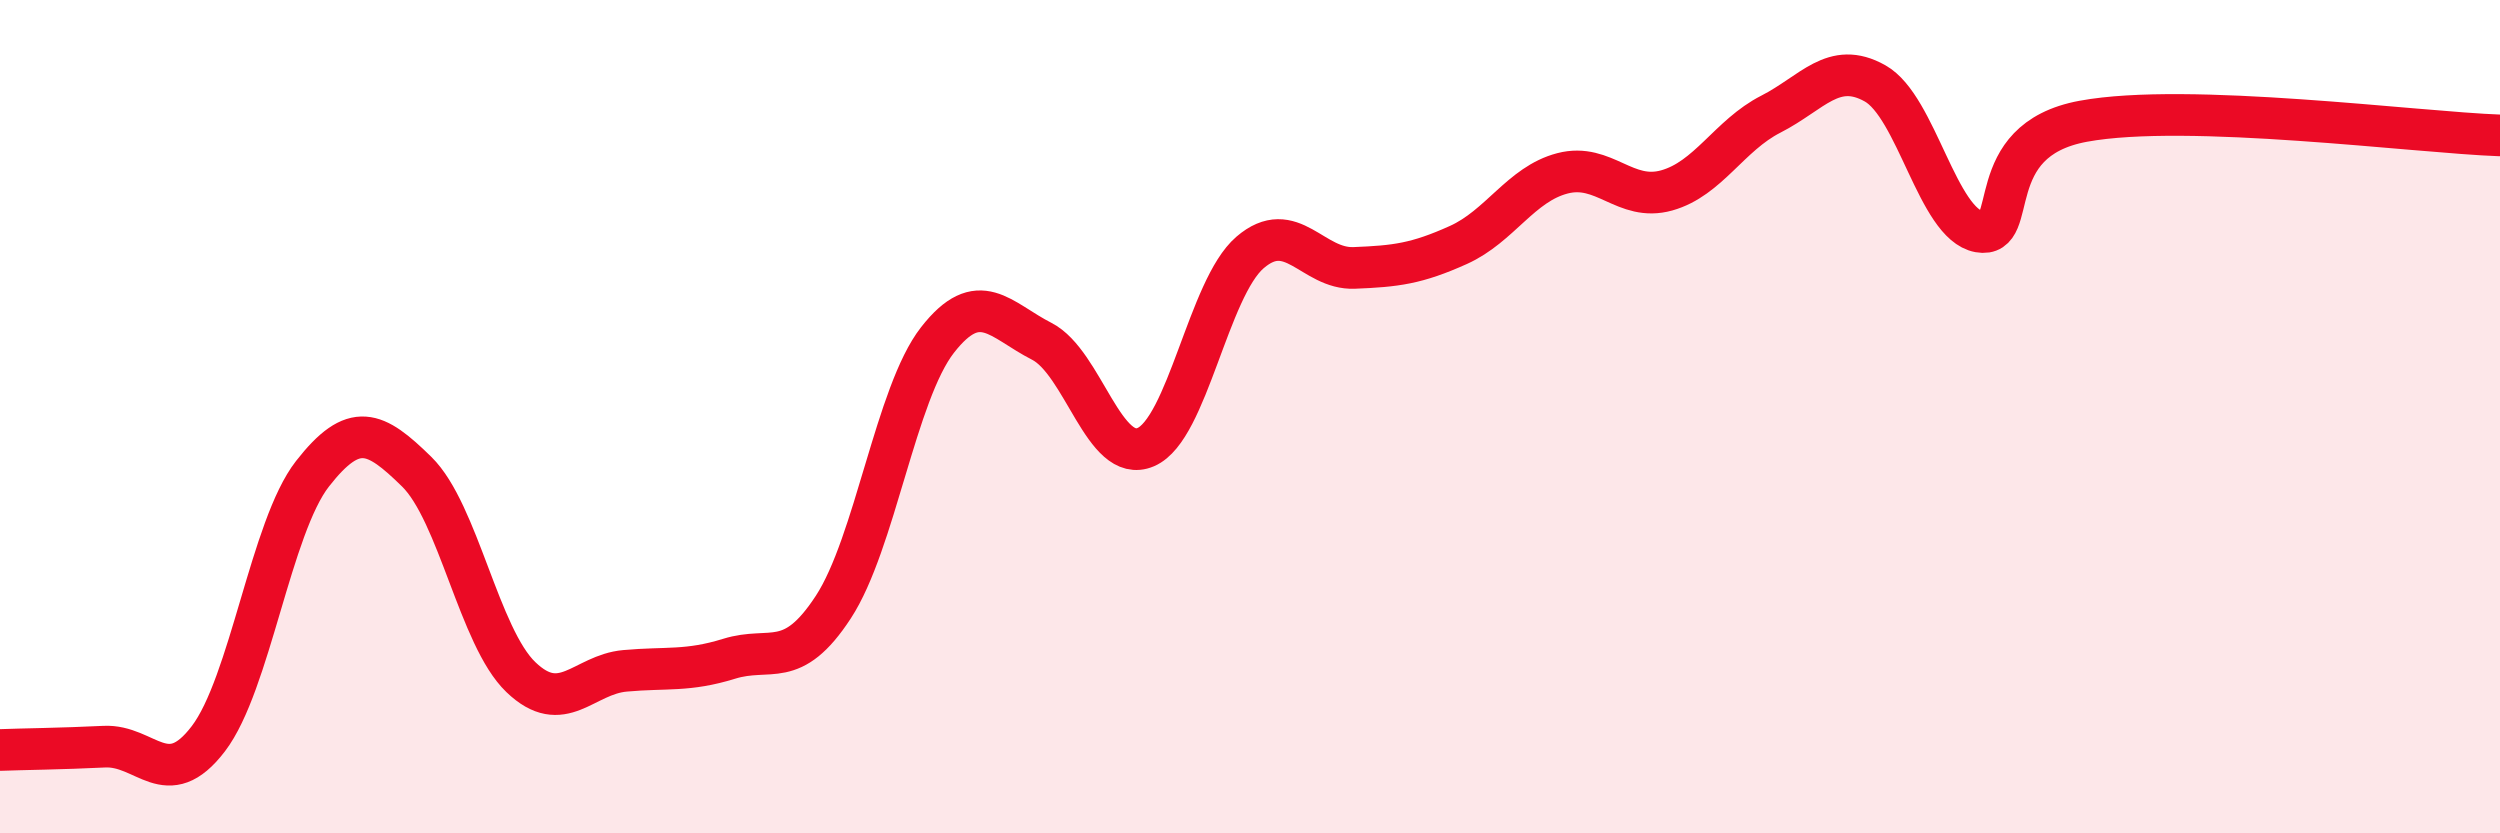
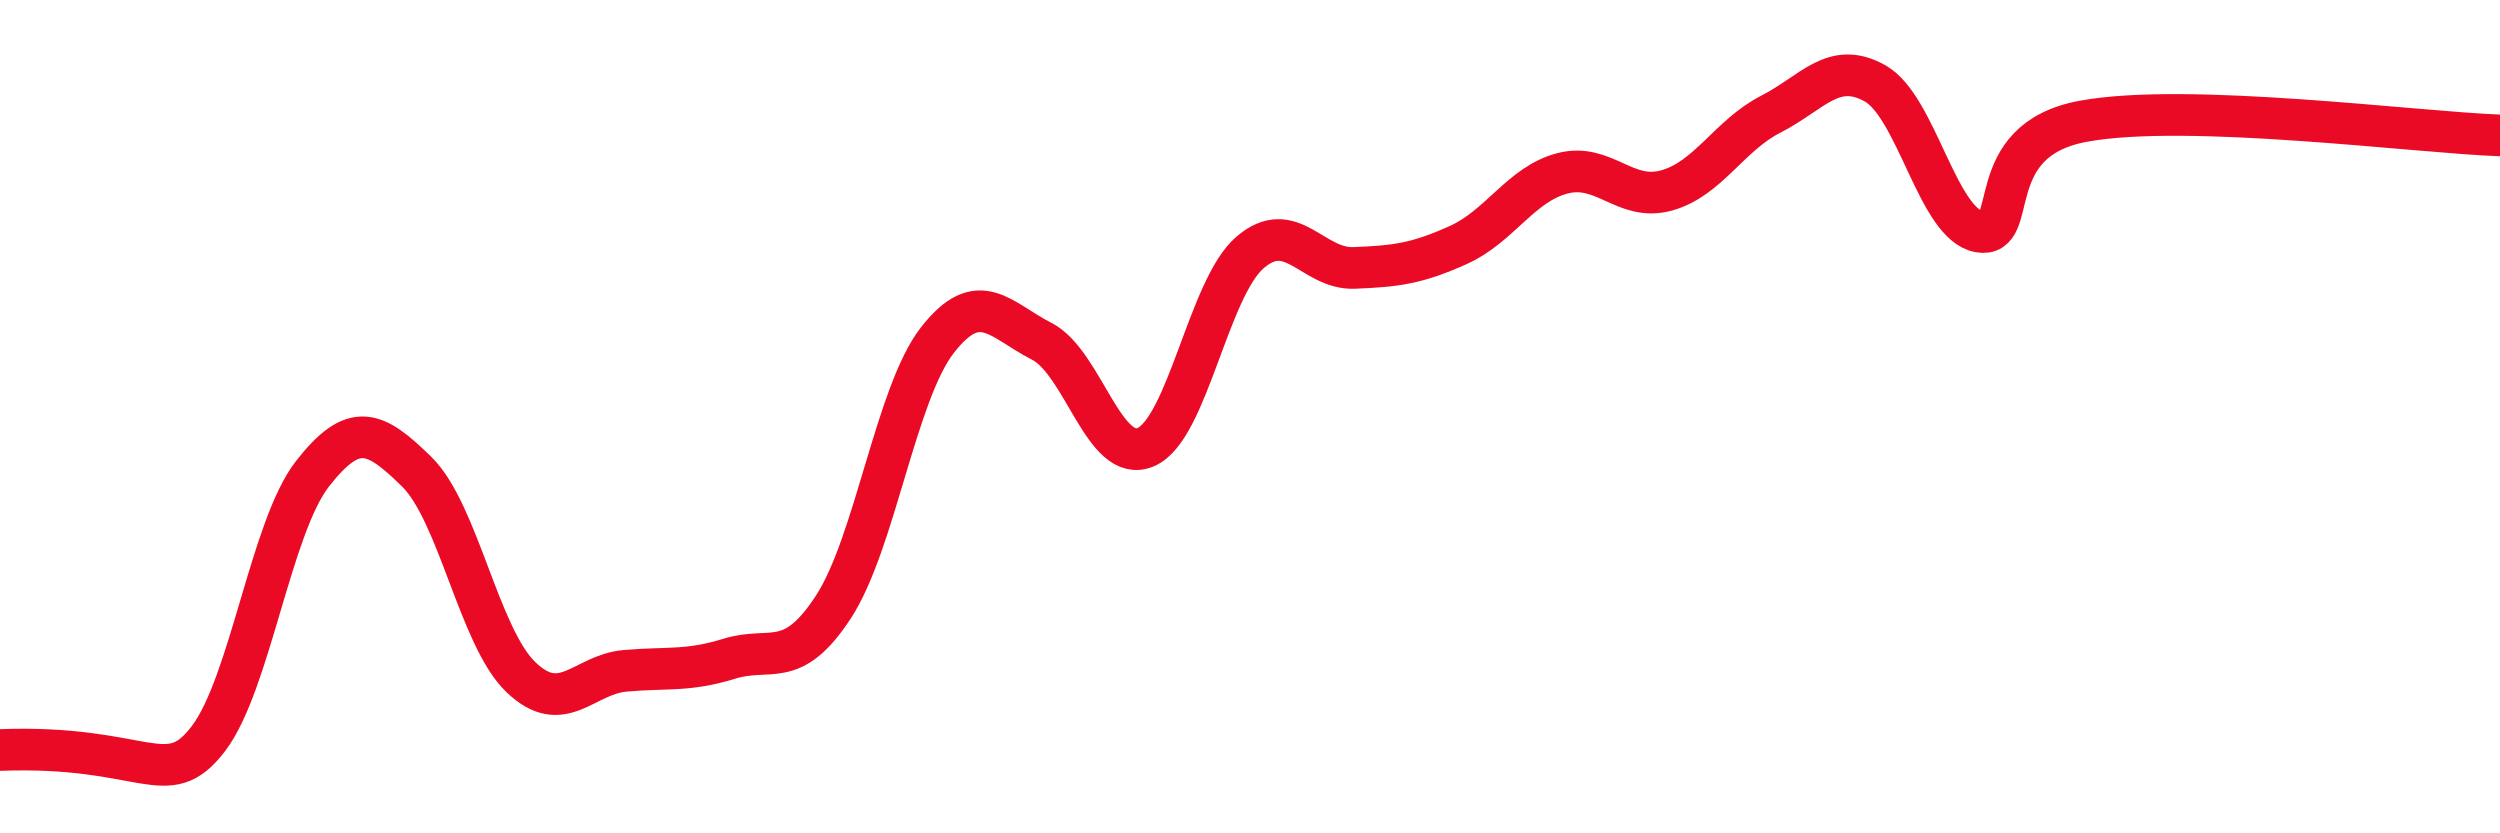
<svg xmlns="http://www.w3.org/2000/svg" width="60" height="20" viewBox="0 0 60 20">
-   <path d="M 0,18 C 0.5,17.98 1.5,17.97 2.5,17.92 C 3.5,17.87 4,19.04 5,17.73 C 6,16.42 6.5,12.65 7.5,11.37 C 8.5,10.09 9,10.34 10,11.32 C 11,12.3 11.5,15.29 12.5,16.25 C 13.5,17.21 14,16.19 15,16.1 C 16,16.01 16.5,16.12 17.5,15.81 C 18.5,15.5 19,16.1 20,14.57 C 21,13.04 21.5,9.44 22.5,8.16 C 23.5,6.88 24,7.68 25,8.19 C 26,8.7 26.5,11.16 27.5,10.73 C 28.5,10.3 29,6.92 30,6.06 C 31,5.2 31.5,6.47 32.5,6.43 C 33.5,6.39 34,6.33 35,5.88 C 36,5.43 36.5,4.42 37.5,4.16 C 38.5,3.9 39,4.85 40,4.57 C 41,4.29 41.5,3.25 42.5,2.74 C 43.5,2.23 44,1.44 45,2 C 46,2.56 46.5,5.38 47.5,5.56 C 48.5,5.74 47.5,3.37 50,2.91 C 52.5,2.45 58,3.18 60,3.25L60 20L0 20Z" fill="#EB0A25" opacity="0.1" stroke-linecap="round" stroke-linejoin="round" />
-   <path d="M 0,18 C 0.5,17.98 1.5,17.97 2.5,17.92 C 3.5,17.87 4,19.04 5,17.73 C 6,16.42 6.5,12.65 7.5,11.37 C 8.5,10.09 9,10.34 10,11.32 C 11,12.3 11.5,15.29 12.5,16.25 C 13.5,17.21 14,16.19 15,16.1 C 16,16.01 16.5,16.12 17.5,15.81 C 18.5,15.5 19,16.1 20,14.57 C 21,13.04 21.5,9.44 22.5,8.16 C 23.5,6.88 24,7.68 25,8.19 C 26,8.7 26.5,11.16 27.5,10.73 C 28.5,10.3 29,6.92 30,6.06 C 31,5.2 31.5,6.47 32.5,6.43 C 33.5,6.39 34,6.33 35,5.88 C 36,5.43 36.5,4.42 37.5,4.16 C 38.5,3.9 39,4.85 40,4.57 C 41,4.29 41.5,3.25 42.5,2.74 C 43.5,2.23 44,1.44 45,2 C 46,2.56 46.5,5.38 47.5,5.56 C 48.5,5.74 47.5,3.37 50,2.91 C 52.5,2.45 58,3.18 60,3.25" stroke="#EB0A25" stroke-width="1" fill="none" stroke-linecap="round" stroke-linejoin="round" />
+   <path d="M 0,18 C 3.5,17.87 4,19.04 5,17.73 C 6,16.42 6.5,12.65 7.5,11.37 C 8.5,10.09 9,10.34 10,11.32 C 11,12.3 11.5,15.29 12.5,16.25 C 13.5,17.21 14,16.19 15,16.1 C 16,16.01 16.5,16.12 17.5,15.81 C 18.5,15.5 19,16.1 20,14.57 C 21,13.04 21.5,9.44 22.5,8.16 C 23.5,6.88 24,7.68 25,8.19 C 26,8.7 26.5,11.16 27.5,10.73 C 28.5,10.3 29,6.92 30,6.06 C 31,5.2 31.5,6.47 32.5,6.43 C 33.5,6.39 34,6.33 35,5.88 C 36,5.43 36.5,4.42 37.5,4.16 C 38.5,3.9 39,4.85 40,4.57 C 41,4.29 41.5,3.25 42.5,2.74 C 43.5,2.23 44,1.44 45,2 C 46,2.56 46.5,5.38 47.5,5.56 C 48.5,5.74 47.5,3.37 50,2.91 C 52.5,2.45 58,3.18 60,3.25" stroke="#EB0A25" stroke-width="1" fill="none" stroke-linecap="round" stroke-linejoin="round" />
</svg>